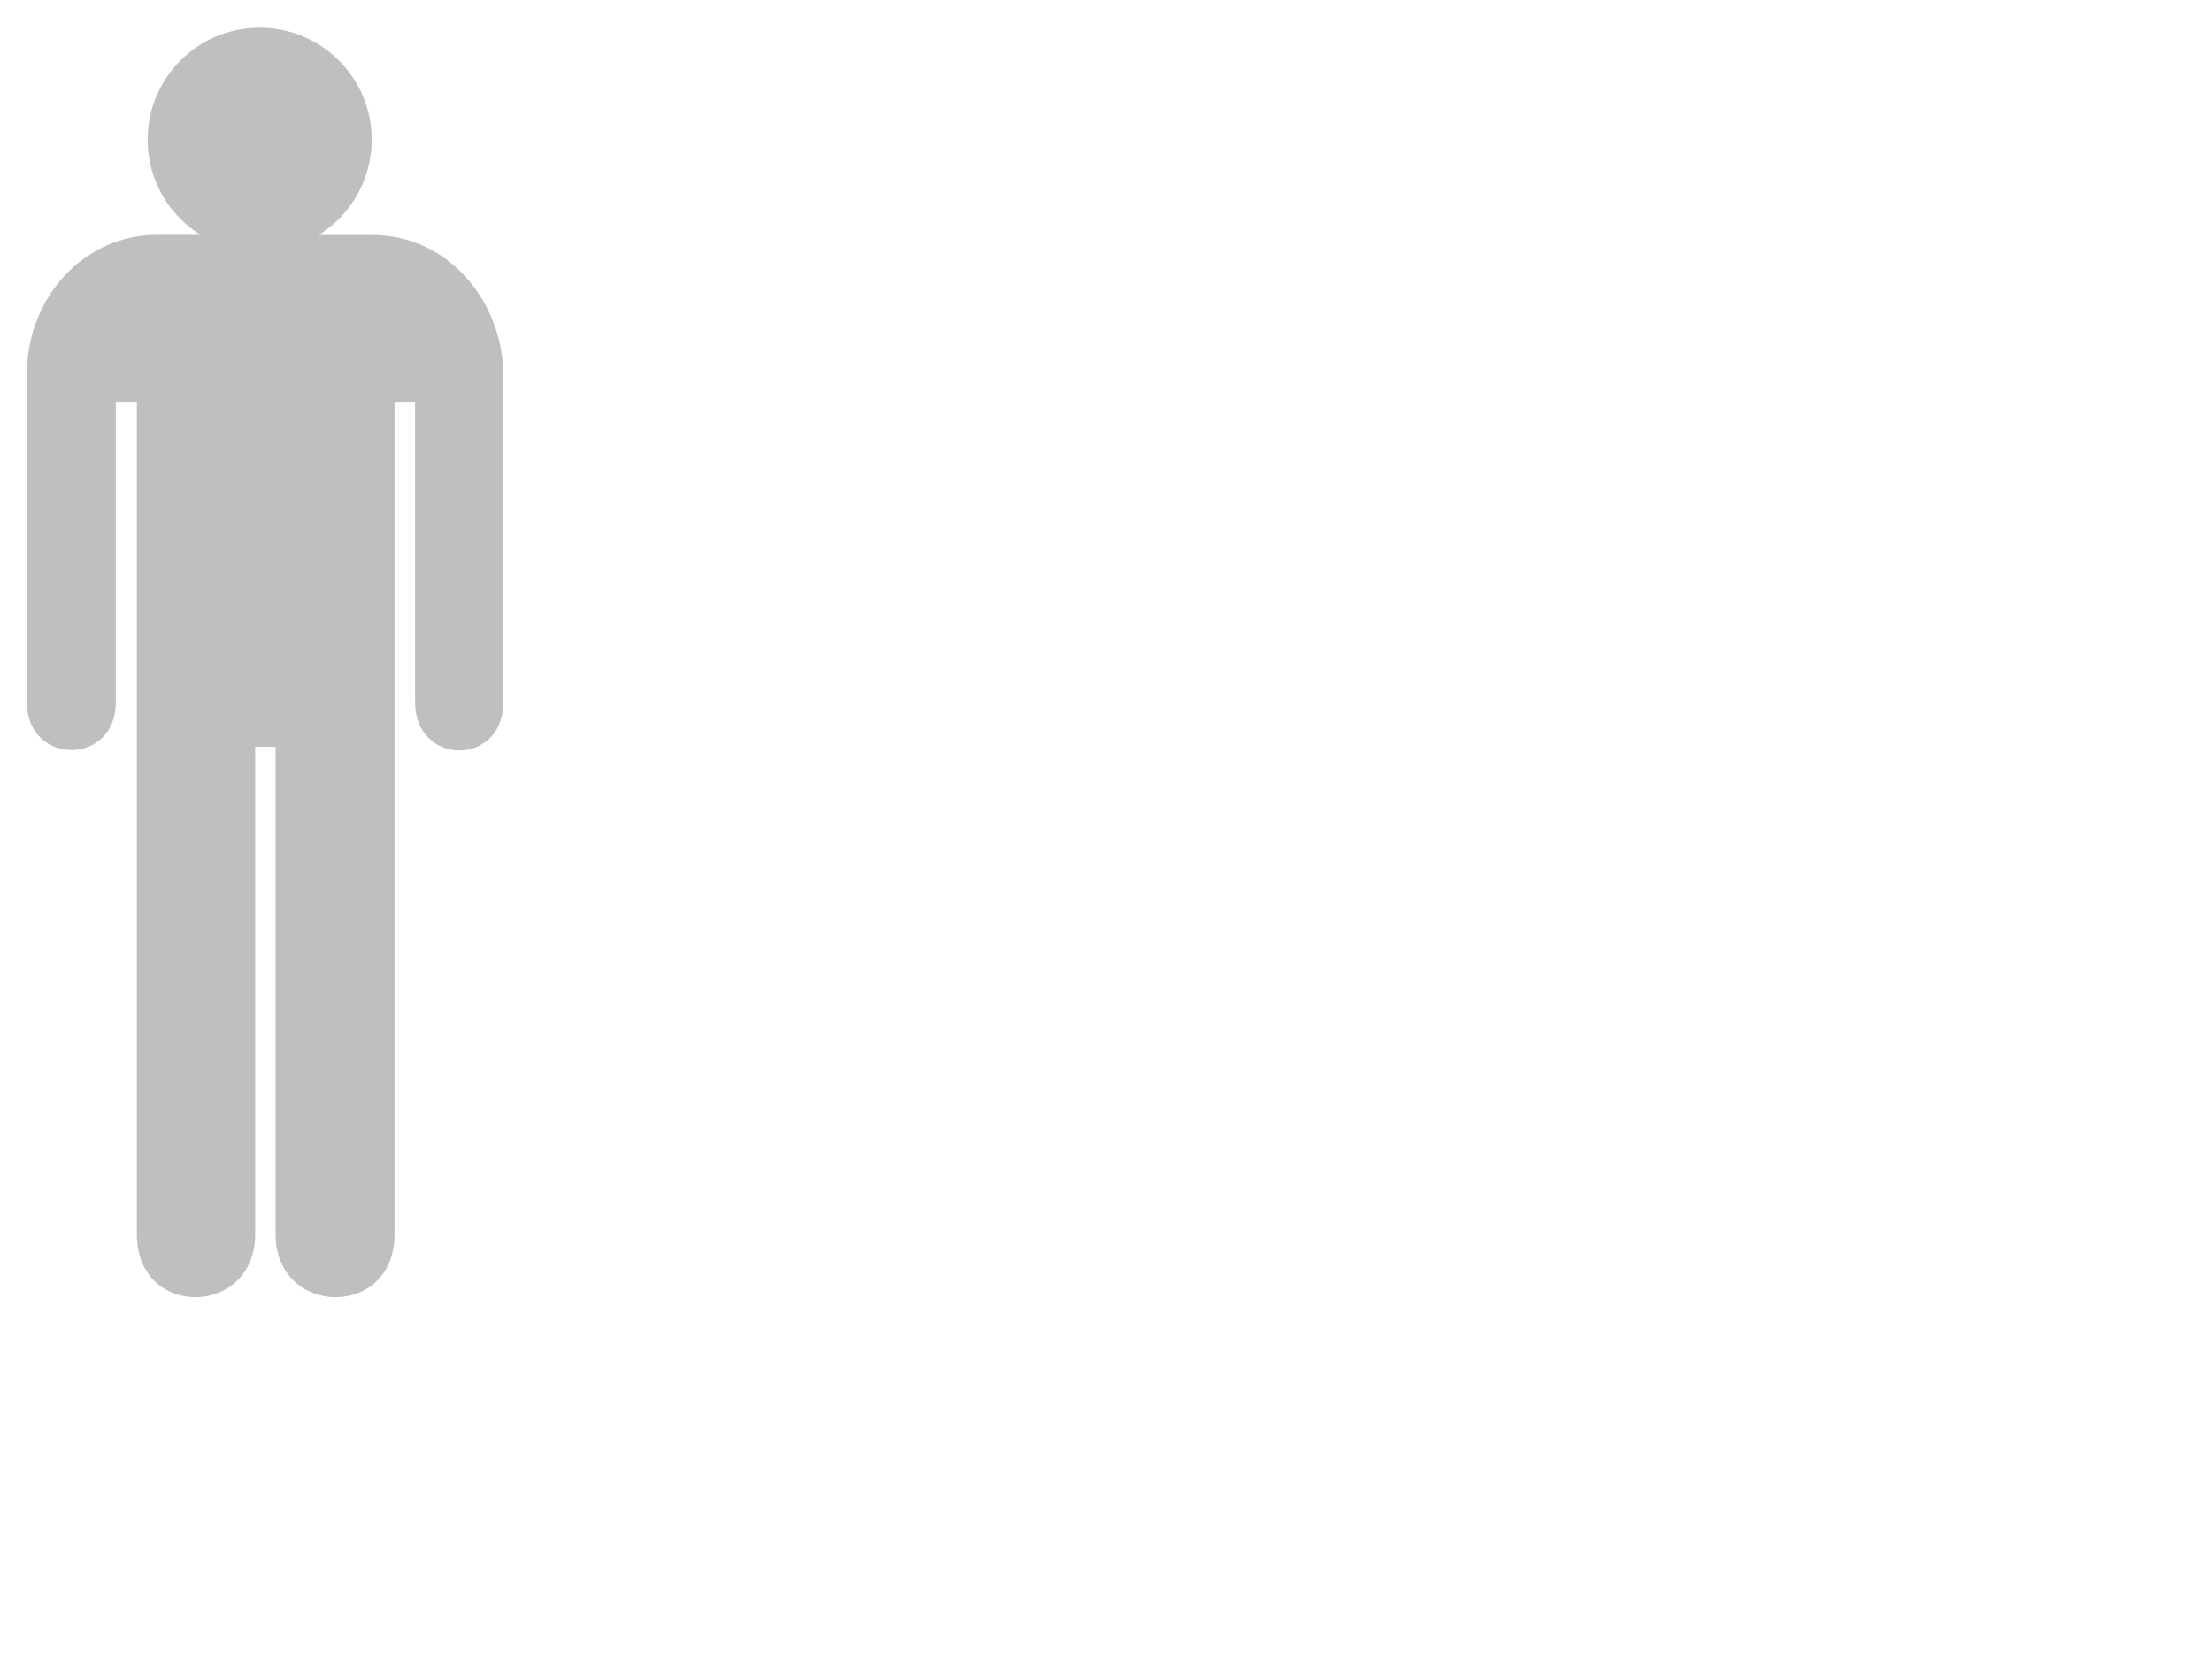
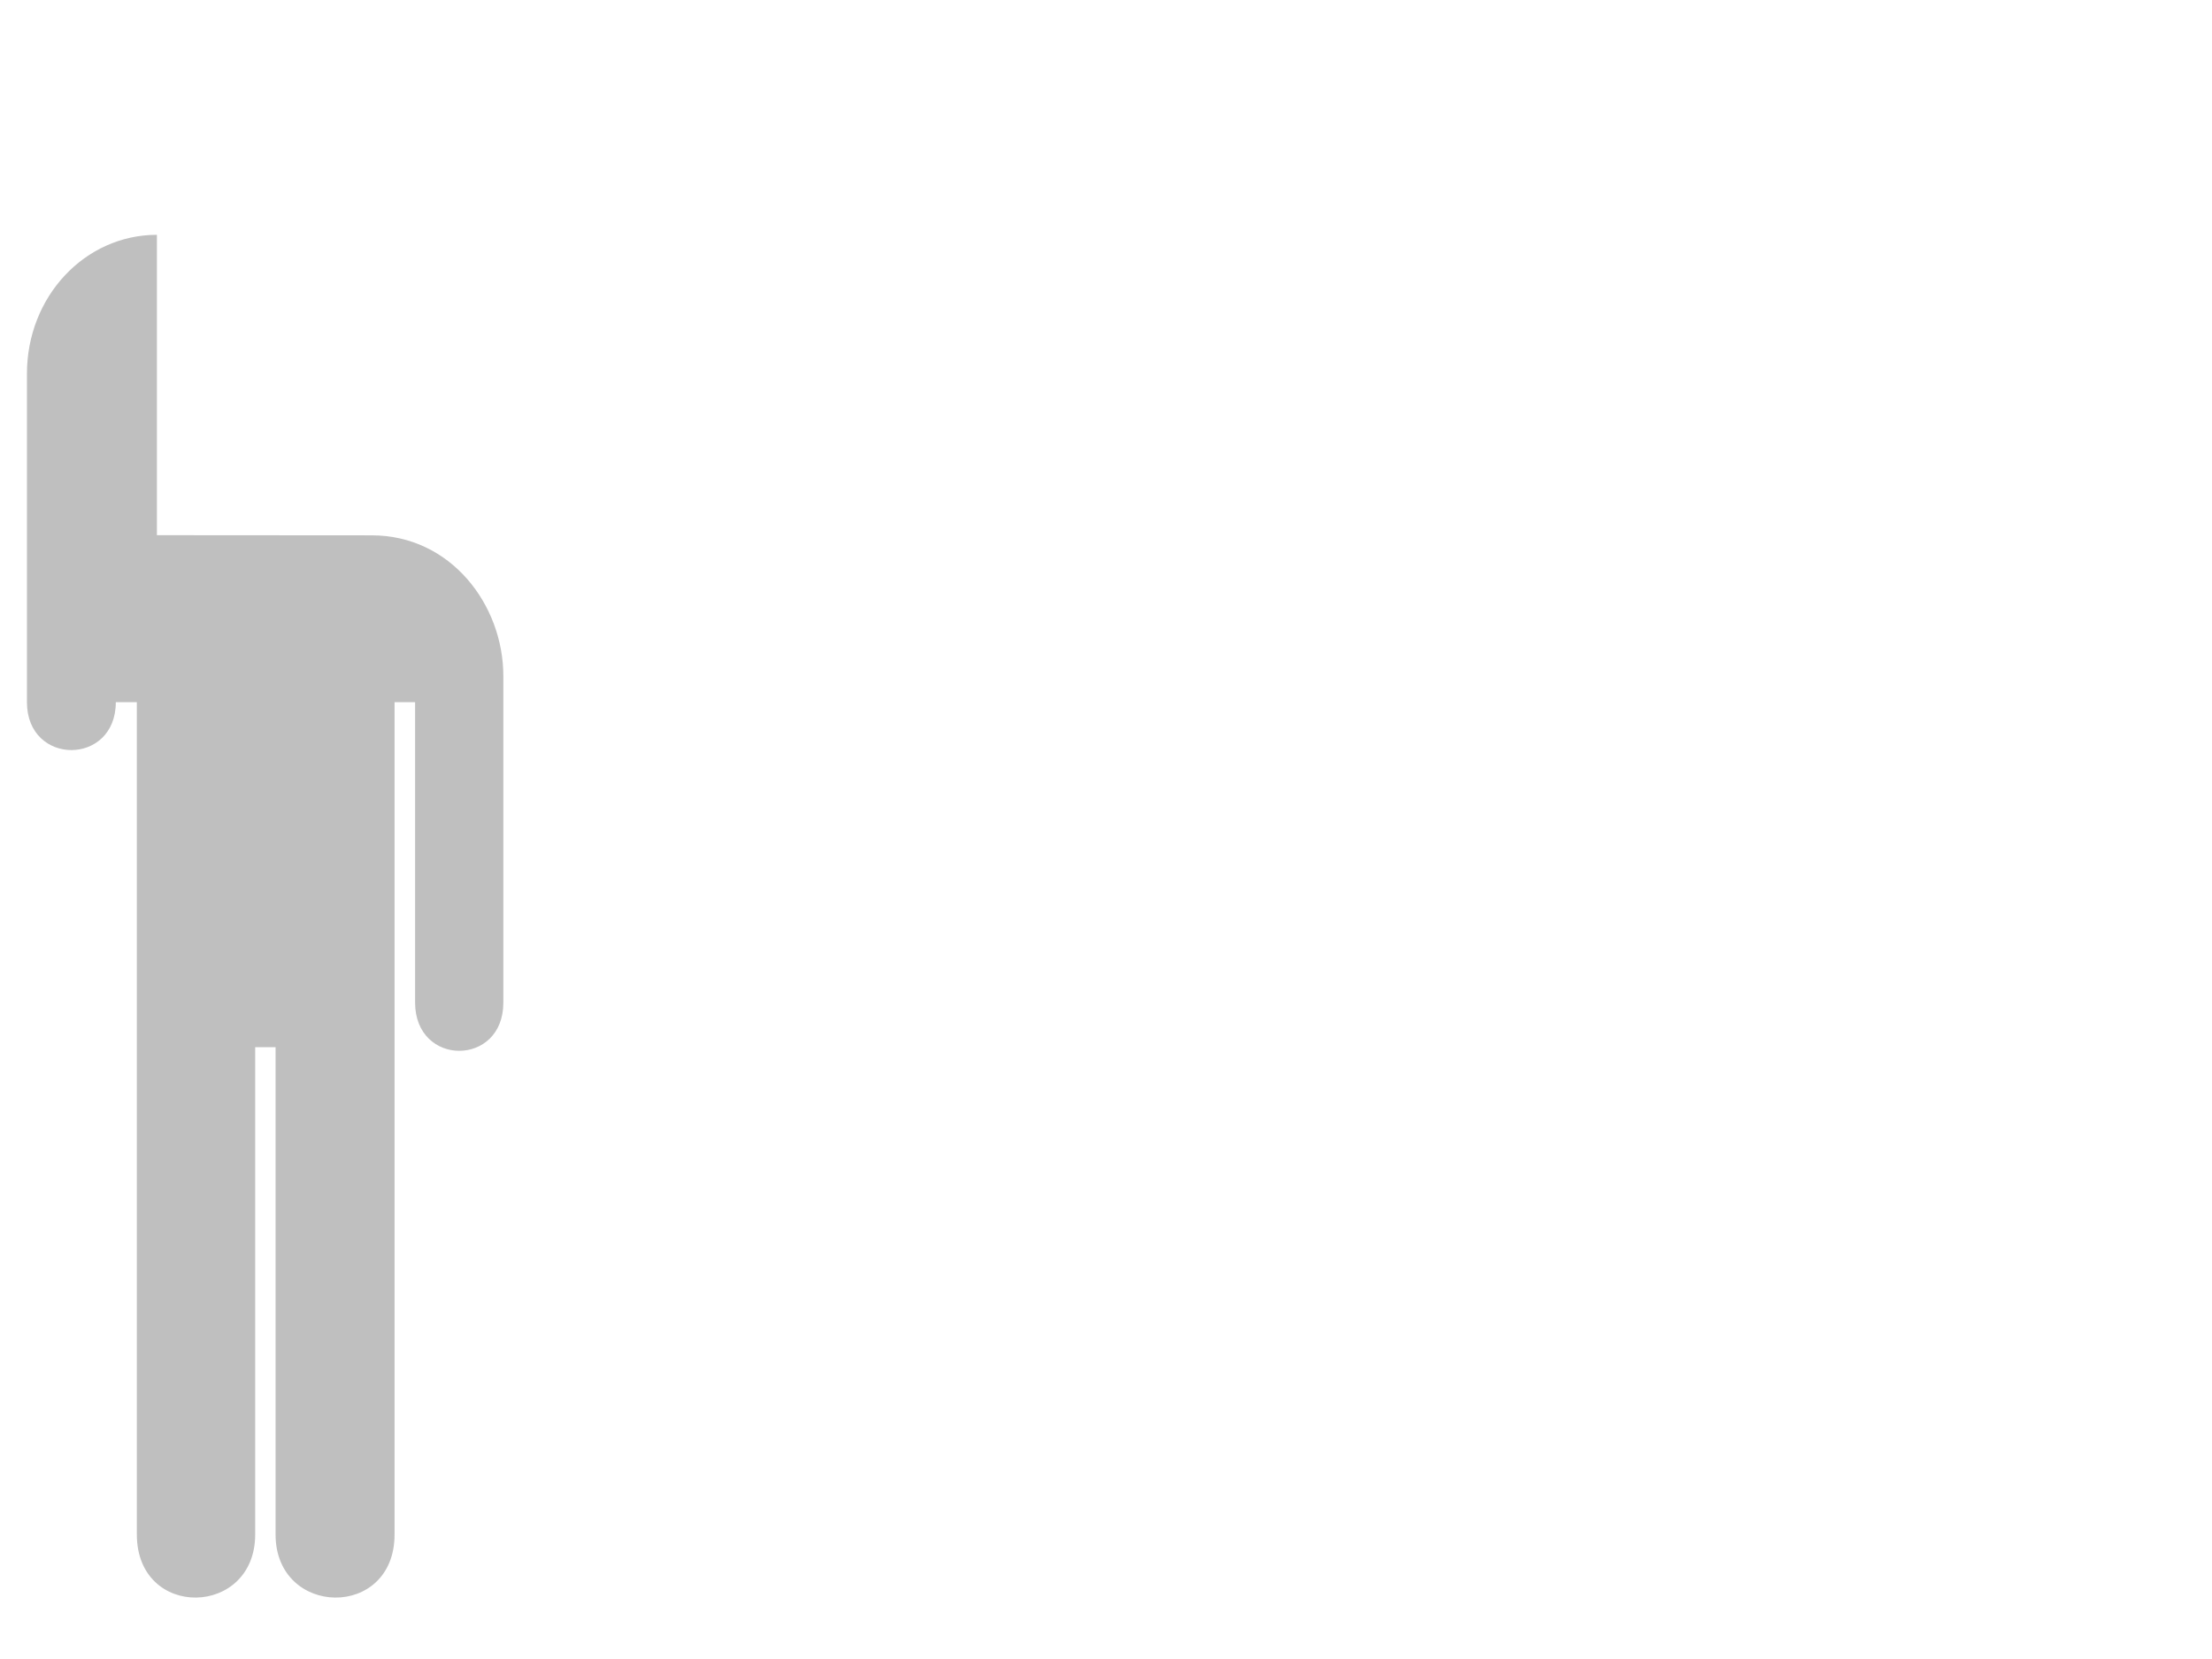
<svg xmlns="http://www.w3.org/2000/svg" width="640" height="480">
  <title>Boy and Girl Stick Figure - Red</title>
  <g>
    <title>Layer 1</title>
    <g id="svg_2">
-       <path fill="#bfbfbf" id="path1599" d="m45.4,67.94c-20.842,0 -37.604,17.878 -37.604,40.178l0,95.044c0,18.478 25.711,18.478 25.711,0l0,-86.907l6.087,0l0,240.809c0,24.706 34.239,23.979 34.239,0l0,-140.979l5.897,0l0,140.979c0,23.979 34.426,24.706 34.426,0l0,-240.809l5.944,0l0,86.907c0,18.621 25.578,18.62 25.531,0l0,-94.475c0,-20.563 -15.182,-40.704 -38.066,-40.704l-62.165,-0.043z" />
+       <path fill="#bfbfbf" id="path1599" d="m45.4,67.94c-20.842,0 -37.604,17.878 -37.604,40.178l0,95.044c0,18.478 25.711,18.478 25.711,0l6.087,0l0,240.809c0,24.706 34.239,23.979 34.239,0l0,-140.979l5.897,0l0,140.979c0,23.979 34.426,24.706 34.426,0l0,-240.809l5.944,0l0,86.907c0,18.621 25.578,18.62 25.531,0l0,-94.475c0,-20.563 -15.182,-40.704 -38.066,-40.704l-62.165,-0.043z" />
      <g id="g1601">
-         <path id="path1603" d="m75.134,72.828c17.901,0 32.414,-14.511 32.414,-32.414c0,-17.9 -14.513,-32.414 -32.414,-32.414c-17.9,0 -32.414,14.514 -32.414,32.414c0,17.903 14.514,32.414 32.414,32.414z" fill="#bfbfbf" />
-         <path id="path1605" d="m75.134,40.414" fill="#bfbfbf" />
-       </g>
+         </g>
    </g>
  </g>
</svg>